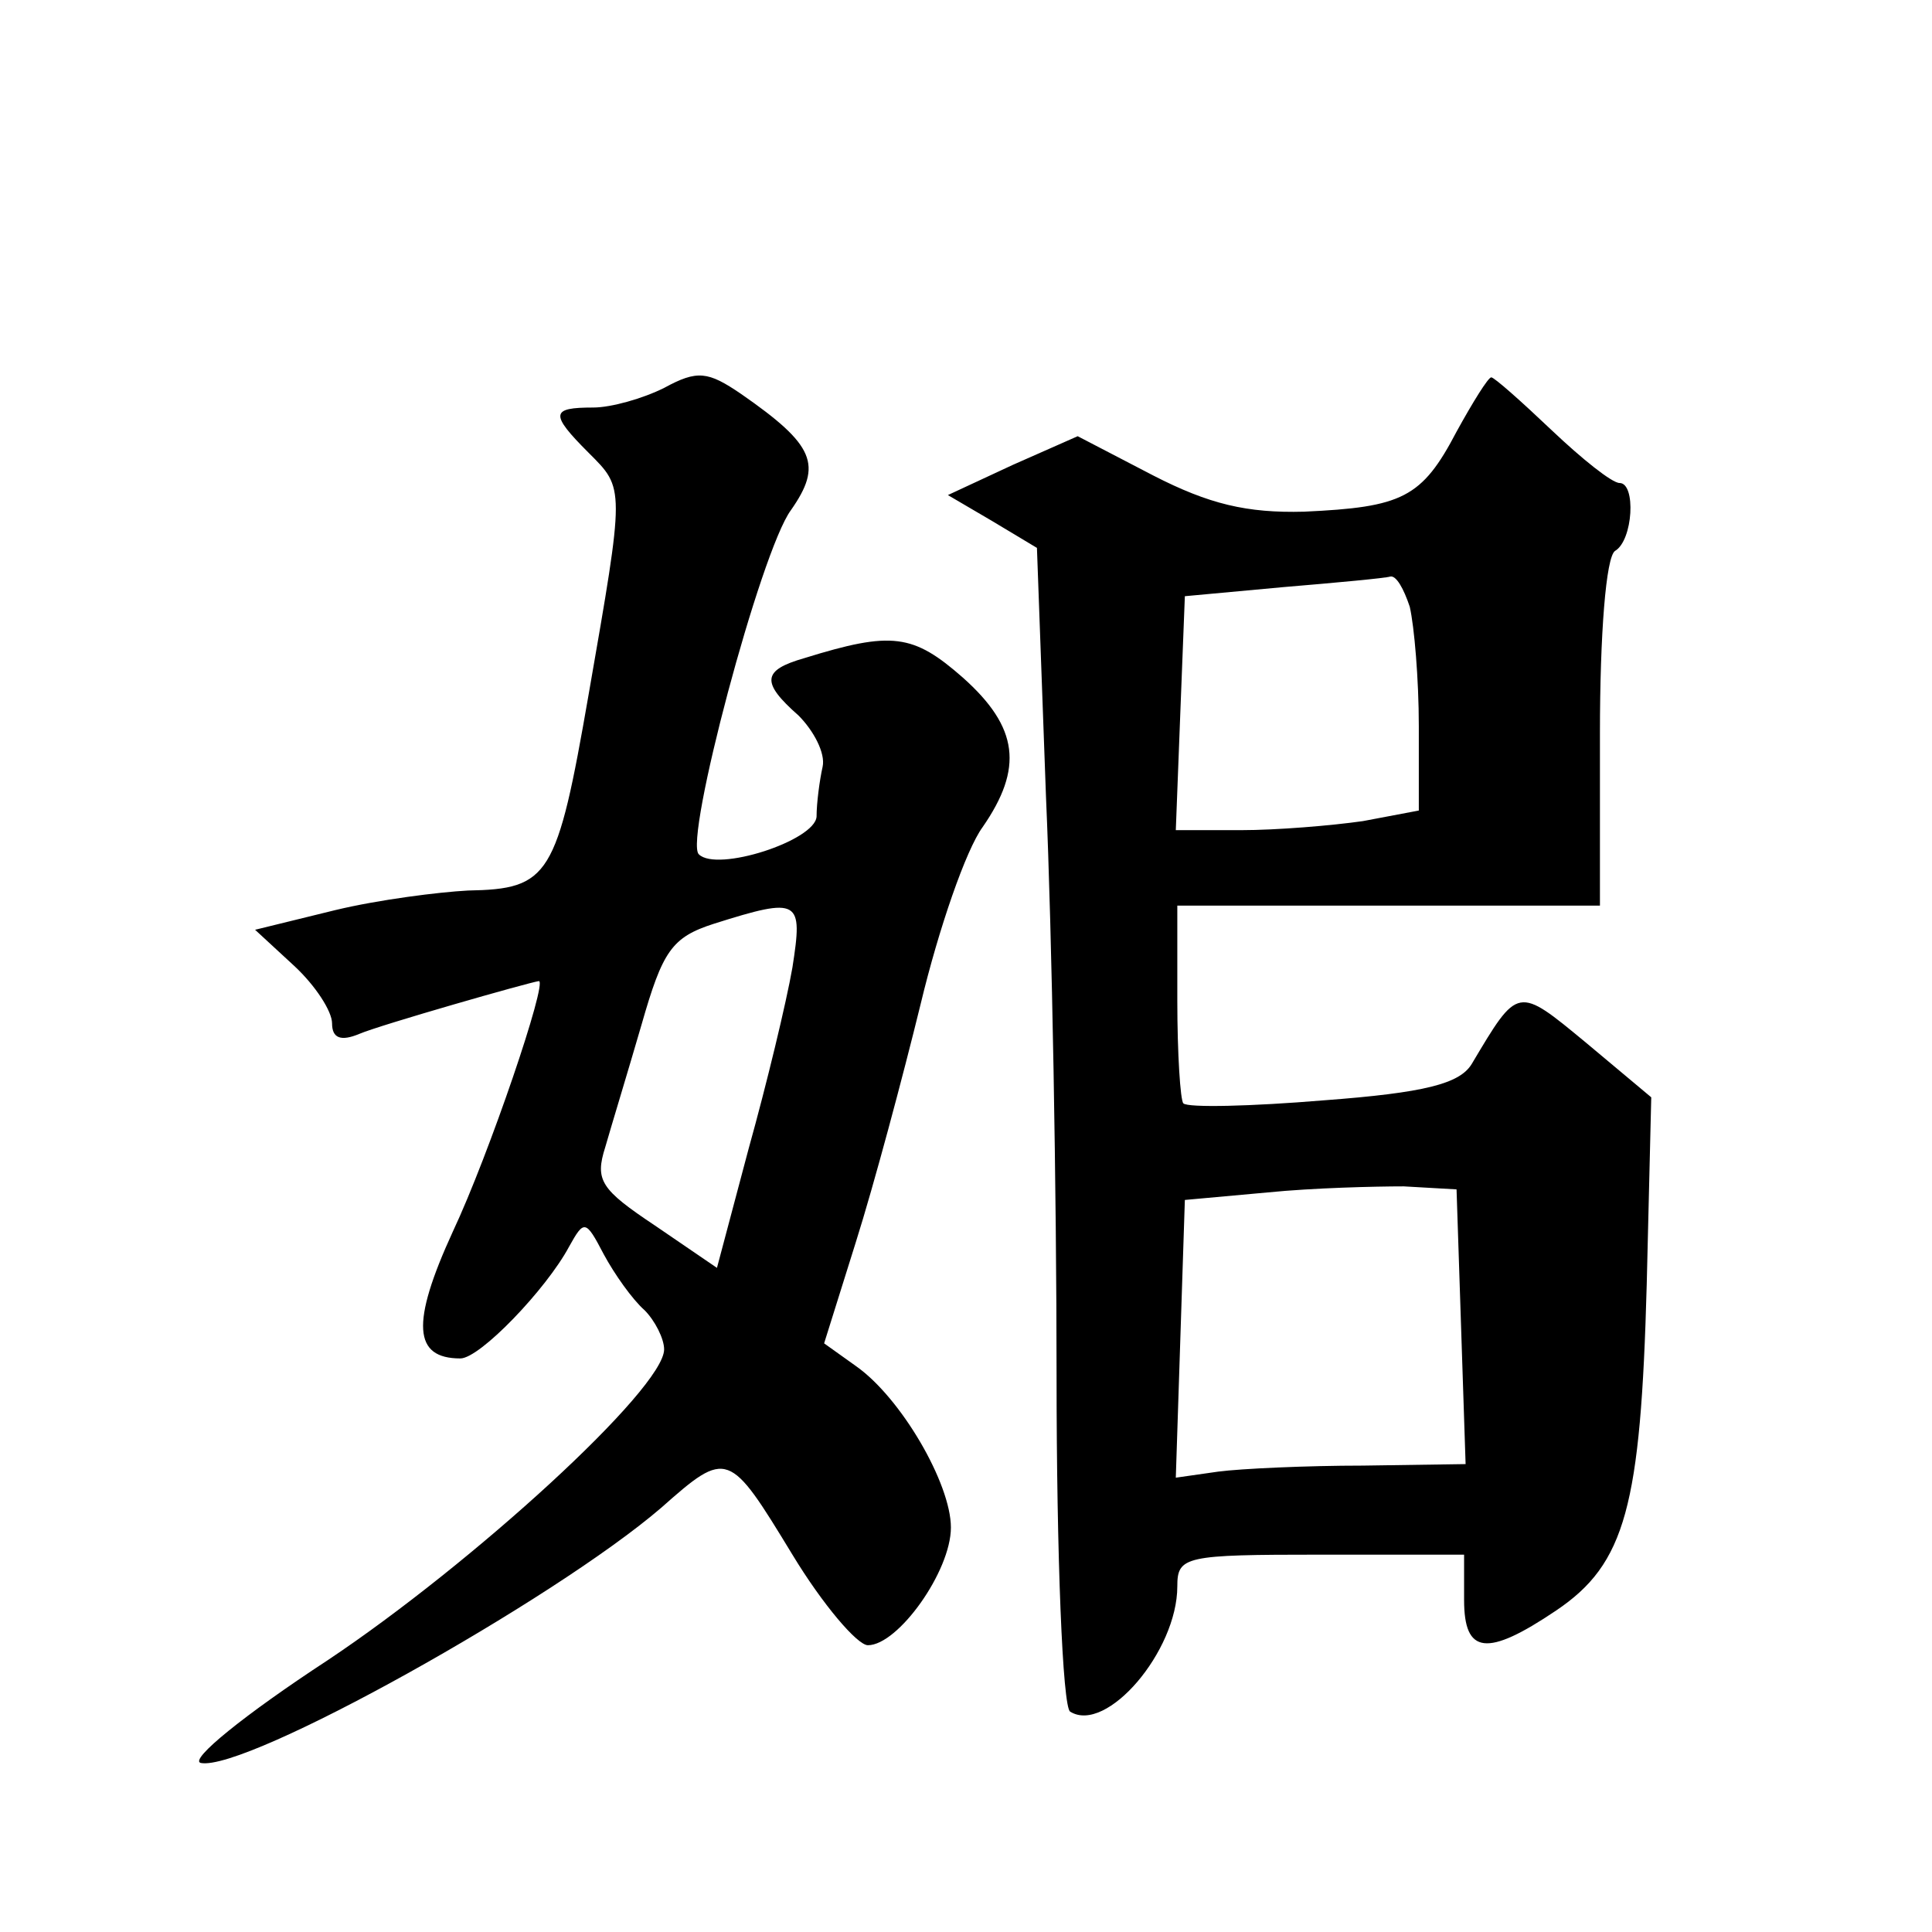
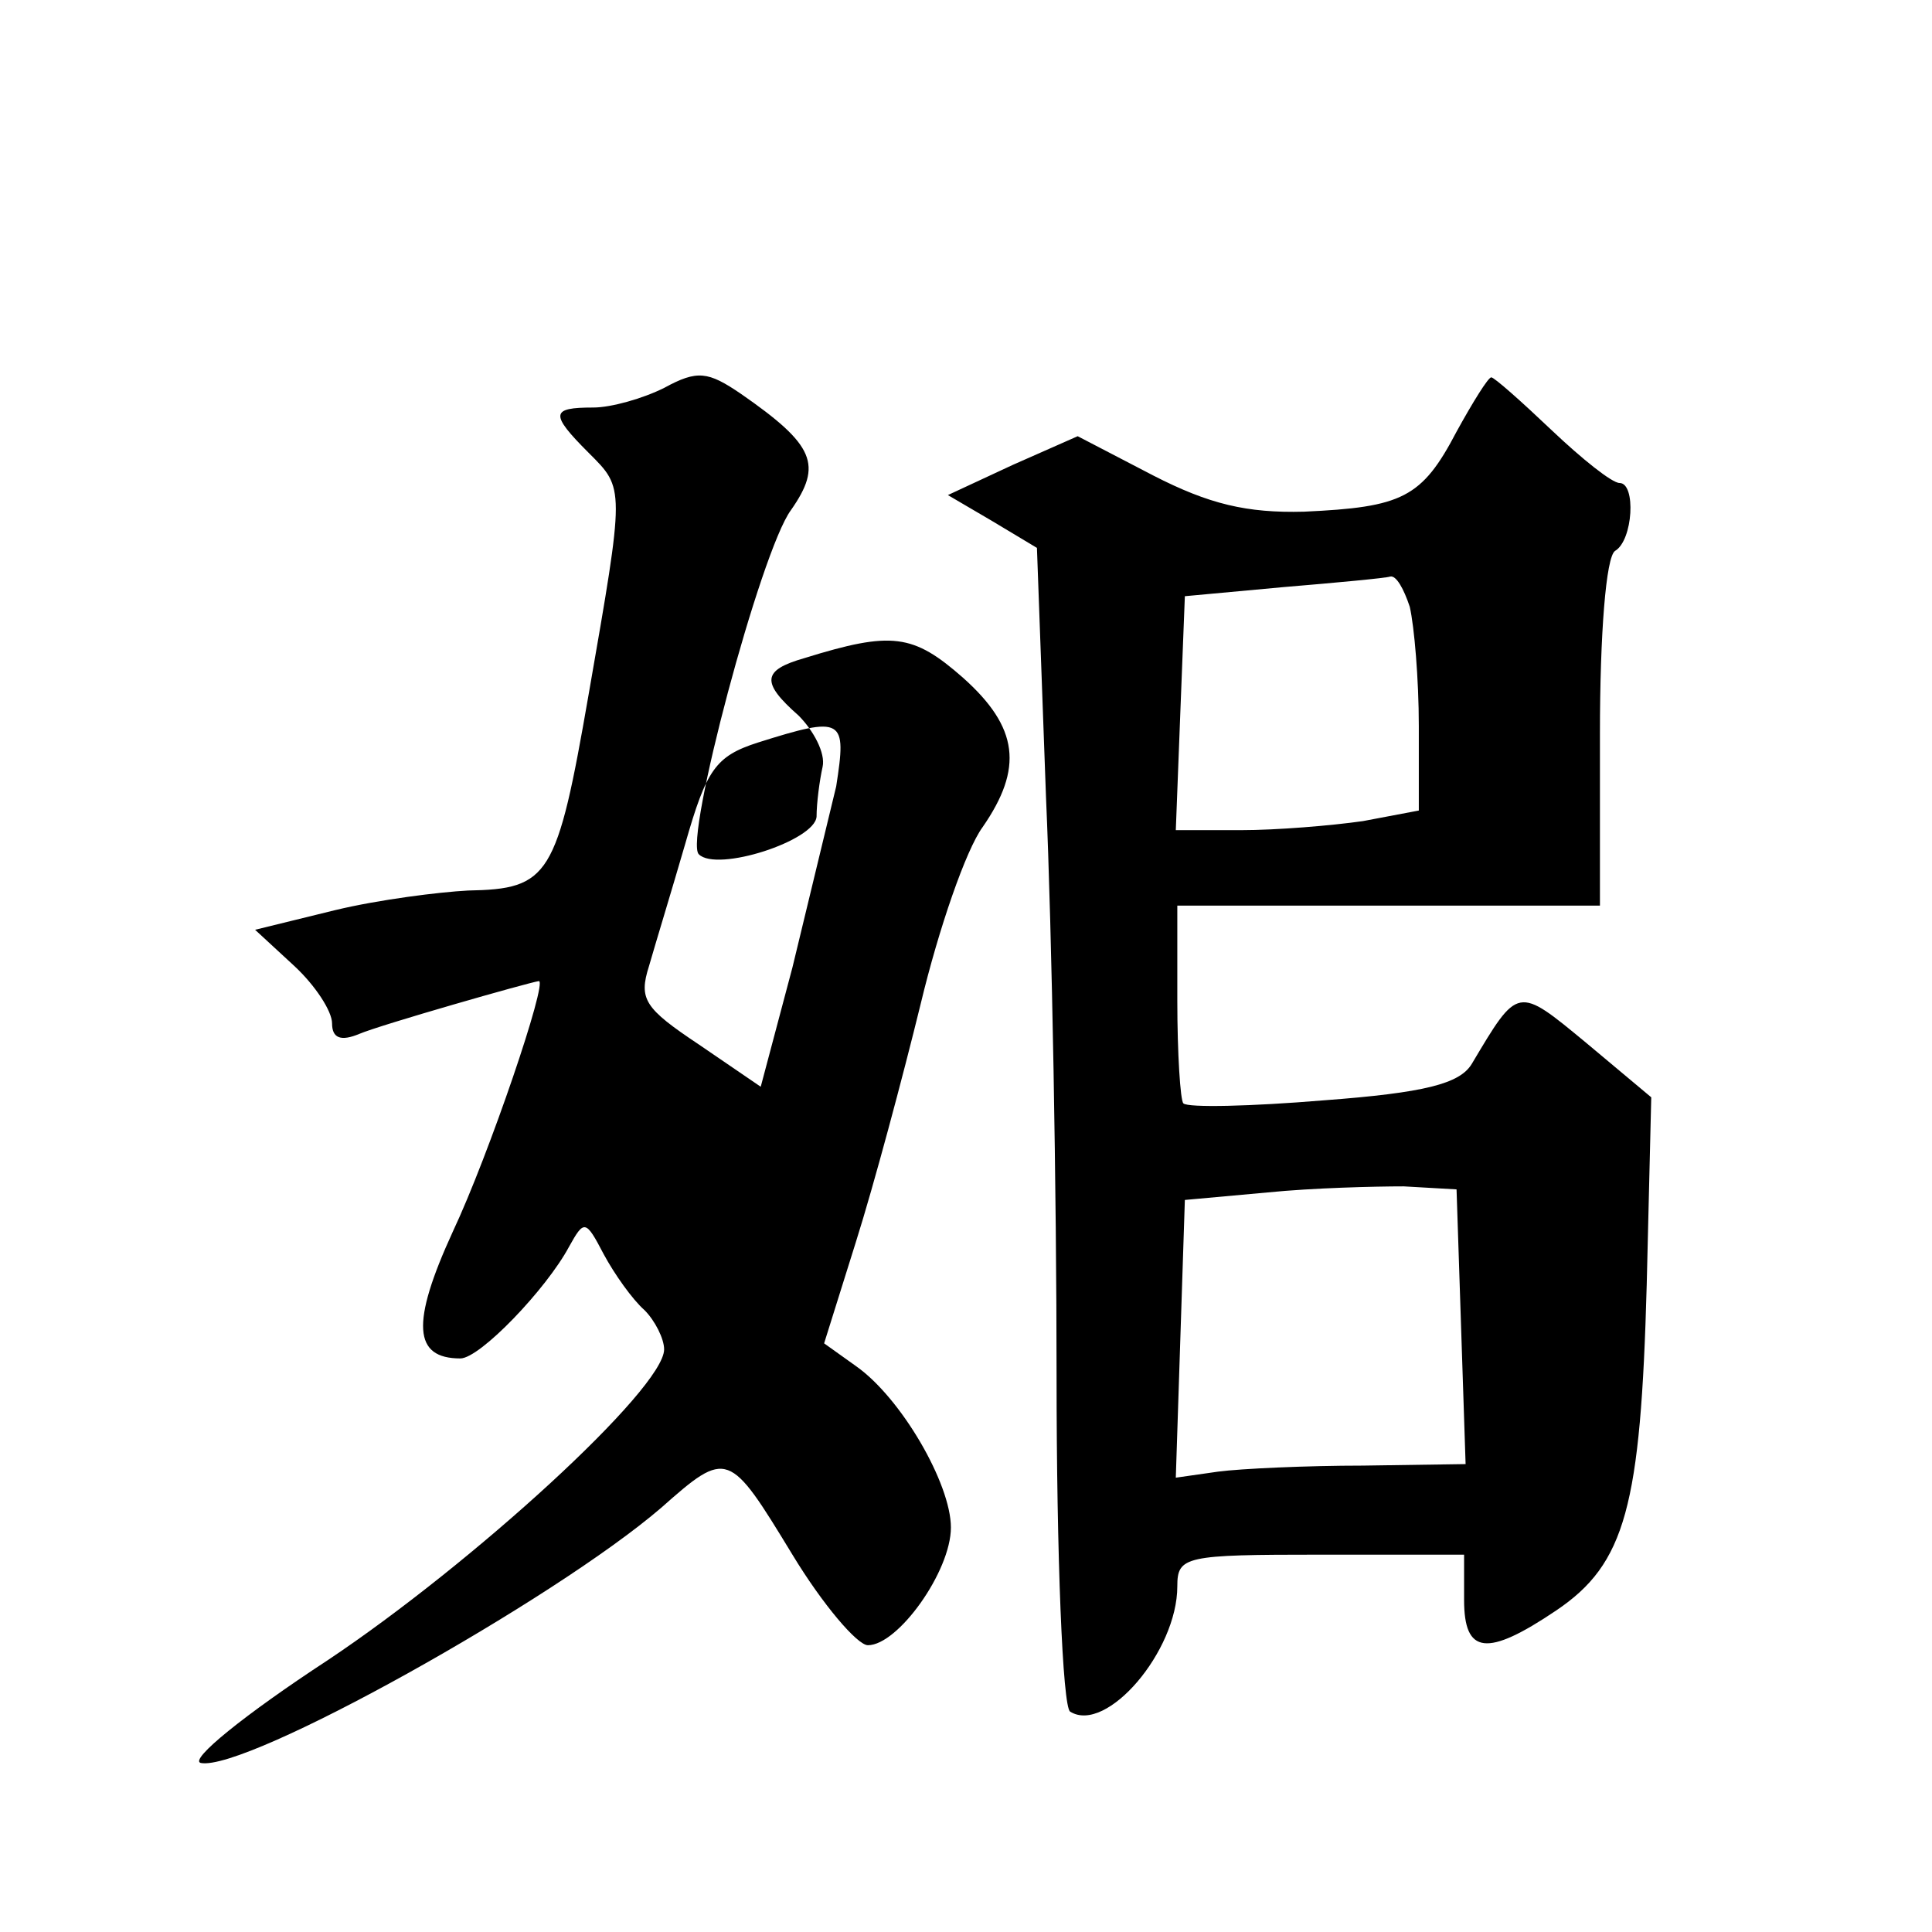
<svg xmlns="http://www.w3.org/2000/svg" version="1.0" width="128pt" height="128pt" viewBox="0 0 128 128" preserveAspectRatio="xMidYMid meet">
  <g transform="translate(0,128) scale(0.1,-0.1)" fill="#0" stroke="none">
-     <path d="M440 1023 c-14 -7 -35 -13 -47 -13 -28 0 -29 -4 -3 -30 24 -24 24 -22 0 -160 -21 -121 -26 -129 -80 -130 -19 -1 -59 -6 -88 -13 l-53 -13 26 -24 c14 -13 25 -30 25 -38 0 -10 6 -12 18 -7 14 6 112 34 119 35 6 0 -33 -115 -57 -166 -28 -61 -26 -84 5 -84 13 0 57 46 72 74 10 18 11 18 23 -5 7 -13 19 -30 27 -37 7 -7 13 -19 13 -26 0 -26 -127 -142 -223 -206 -55 -36 -92 -66 -84 -68 30 -6 234 108 305 169 44 39 45 38 87 -31 20 -33 43 -60 50 -60 20 0 55 49 55 78 0 29 -33 86 -63 107 l-21 15 21 67 c12 38 31 109 43 158 12 50 30 102 41 117 27 39 24 66 -13 99 -33 29 -47 31 -105 13 -28 -8 -29 -16 -4 -38 10 -10 18 -25 16 -34 -2 -9 -4 -24 -4 -33 -1 -16 -66 -37 -78 -25 -10 9 41 201 61 228 21 30 16 43 -33 77 -22 15 -29 16 -51 4z m85 -384 c-4 -23 -17 -77 -29 -120 l-21 -79 -41 28 c-36 24 -40 30 -33 52 4 14 15 50 24 81 14 49 20 58 48 67 57 18 59 16 52 -29z M965 994 c-23 -44 -36 -50 -101 -53 -38 -1 -63 5 -100 24 l-50 26 -43 -19 -43 -20 29 -17 30 -18 6 -165 c4 -91 7 -263 7 -383 0 -120 4 -220 9 -223 24 -15 71 40 71 83 0 20 5 21 95 21 l95 0 0 -30 c0 -36 15 -38 61 -7 46 31 56 69 60 216 l3 124 -43 36 c-46 38 -45 38 -76 -14 -8 -13 -31 -19 -98 -24 -48 -4 -90 -5 -93 -2 -2 2 -4 33 -4 68 l0 63 140 0 140 0 0 114 c0 66 4 117 10 121 12 7 14 45 3 45 -5 0 -25 16 -45 35 -20 19 -38 35 -40 35 -2 0 -12 -16 -23 -36z m-31 -116 c3 -13 6 -48 6 -79 l0 -56 -37 -7 c-21 -3 -57 -6 -81 -6 l-43 0 3 78 3 77 65 6 c36 3 68 6 71 7 4 1 9 -8 13 -20z m34 -477 l3 -91 -68 -1 c-37 0 -81 -2 -96 -4 l-28 -4 3 92 3 92 55 5 c30 3 71 4 90 4 l35 -2 3 -91z" />
+     <path d="M440 1023 c-14 -7 -35 -13 -47 -13 -28 0 -29 -4 -3 -30 24 -24 24 -22 0 -160 -21 -121 -26 -129 -80 -130 -19 -1 -59 -6 -88 -13 l-53 -13 26 -24 c14 -13 25 -30 25 -38 0 -10 6 -12 18 -7 14 6 112 34 119 35 6 0 -33 -115 -57 -166 -28 -61 -26 -84 5 -84 13 0 57 46 72 74 10 18 11 18 23 -5 7 -13 19 -30 27 -37 7 -7 13 -19 13 -26 0 -26 -127 -142 -223 -206 -55 -36 -92 -66 -84 -68 30 -6 234 108 305 169 44 39 45 38 87 -31 20 -33 43 -60 50 -60 20 0 55 49 55 78 0 29 -33 86 -63 107 l-21 15 21 67 c12 38 31 109 43 158 12 50 30 102 41 117 27 39 24 66 -13 99 -33 29 -47 31 -105 13 -28 -8 -29 -16 -4 -38 10 -10 18 -25 16 -34 -2 -9 -4 -24 -4 -33 -1 -16 -66 -37 -78 -25 -10 9 41 201 61 228 21 30 16 43 -33 77 -22 15 -29 16 -51 4z m85 -384 l-21 -79 -41 28 c-36 24 -40 30 -33 52 4 14 15 50 24 81 14 49 20 58 48 67 57 18 59 16 52 -29z M965 994 c-23 -44 -36 -50 -101 -53 -38 -1 -63 5 -100 24 l-50 26 -43 -19 -43 -20 29 -17 30 -18 6 -165 c4 -91 7 -263 7 -383 0 -120 4 -220 9 -223 24 -15 71 40 71 83 0 20 5 21 95 21 l95 0 0 -30 c0 -36 15 -38 61 -7 46 31 56 69 60 216 l3 124 -43 36 c-46 38 -45 38 -76 -14 -8 -13 -31 -19 -98 -24 -48 -4 -90 -5 -93 -2 -2 2 -4 33 -4 68 l0 63 140 0 140 0 0 114 c0 66 4 117 10 121 12 7 14 45 3 45 -5 0 -25 16 -45 35 -20 19 -38 35 -40 35 -2 0 -12 -16 -23 -36z m-31 -116 c3 -13 6 -48 6 -79 l0 -56 -37 -7 c-21 -3 -57 -6 -81 -6 l-43 0 3 78 3 77 65 6 c36 3 68 6 71 7 4 1 9 -8 13 -20z m34 -477 l3 -91 -68 -1 c-37 0 -81 -2 -96 -4 l-28 -4 3 92 3 92 55 5 c30 3 71 4 90 4 l35 -2 3 -91z" />
  </g>
</svg>